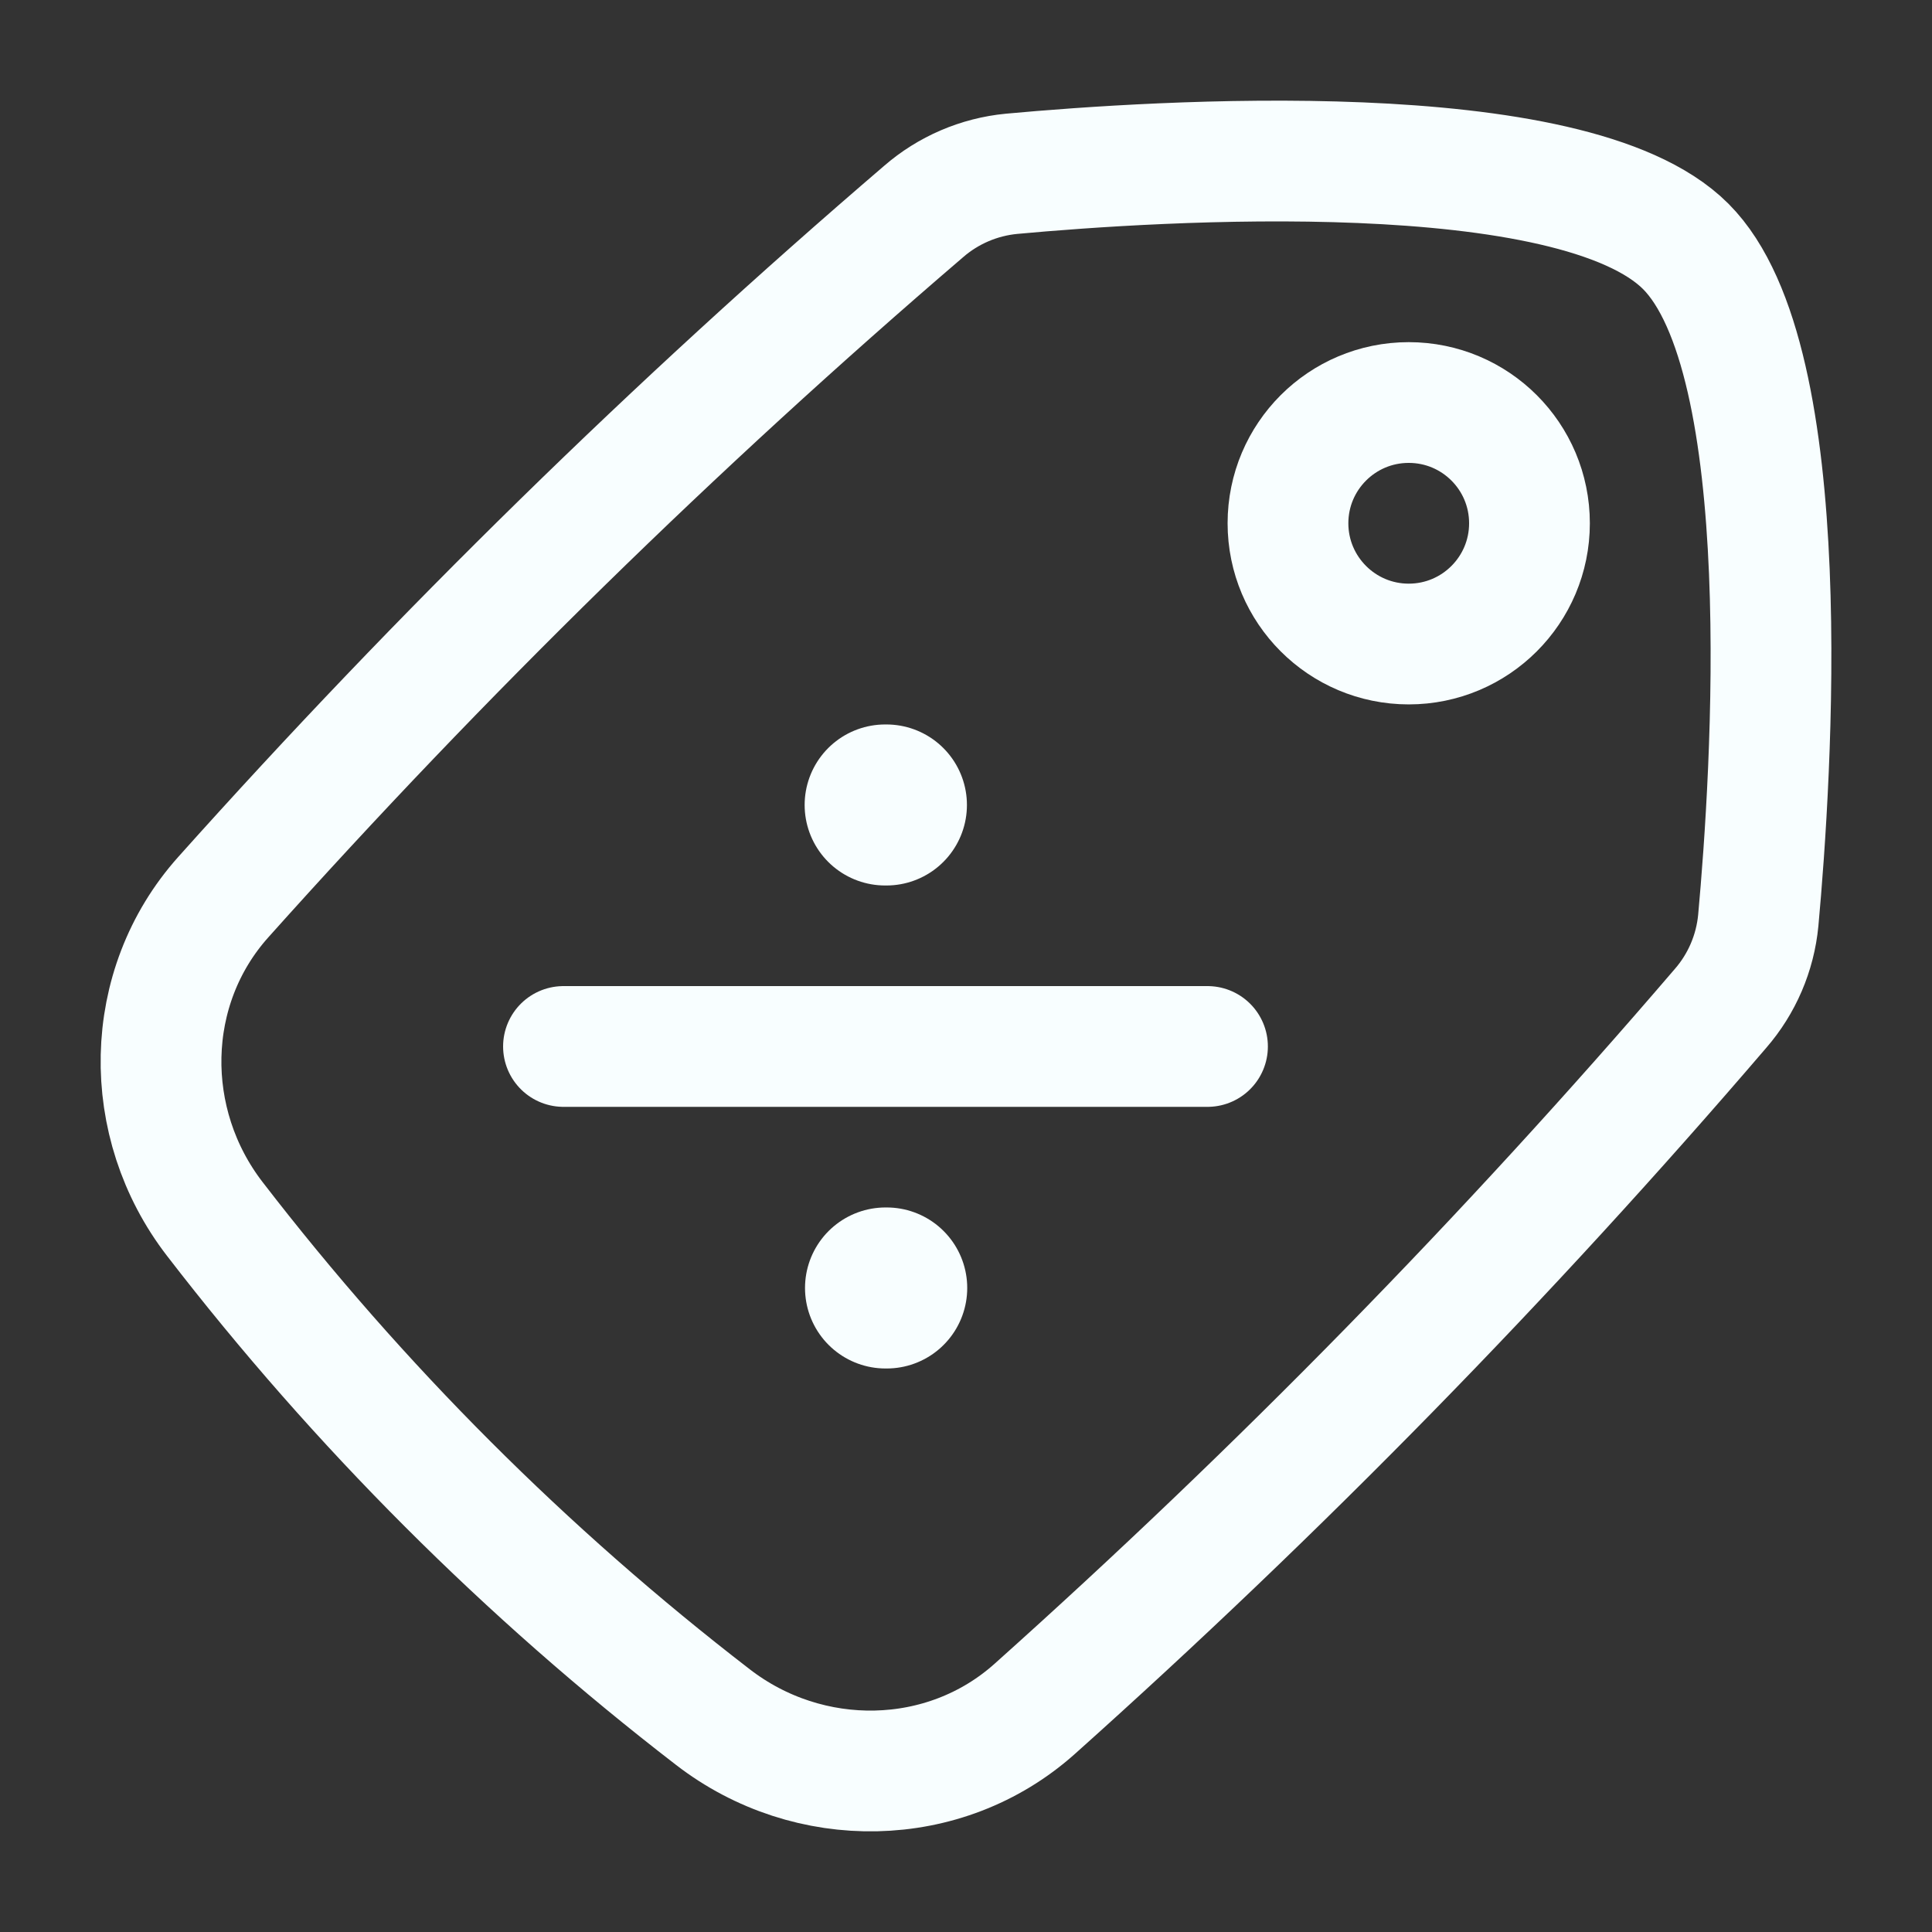
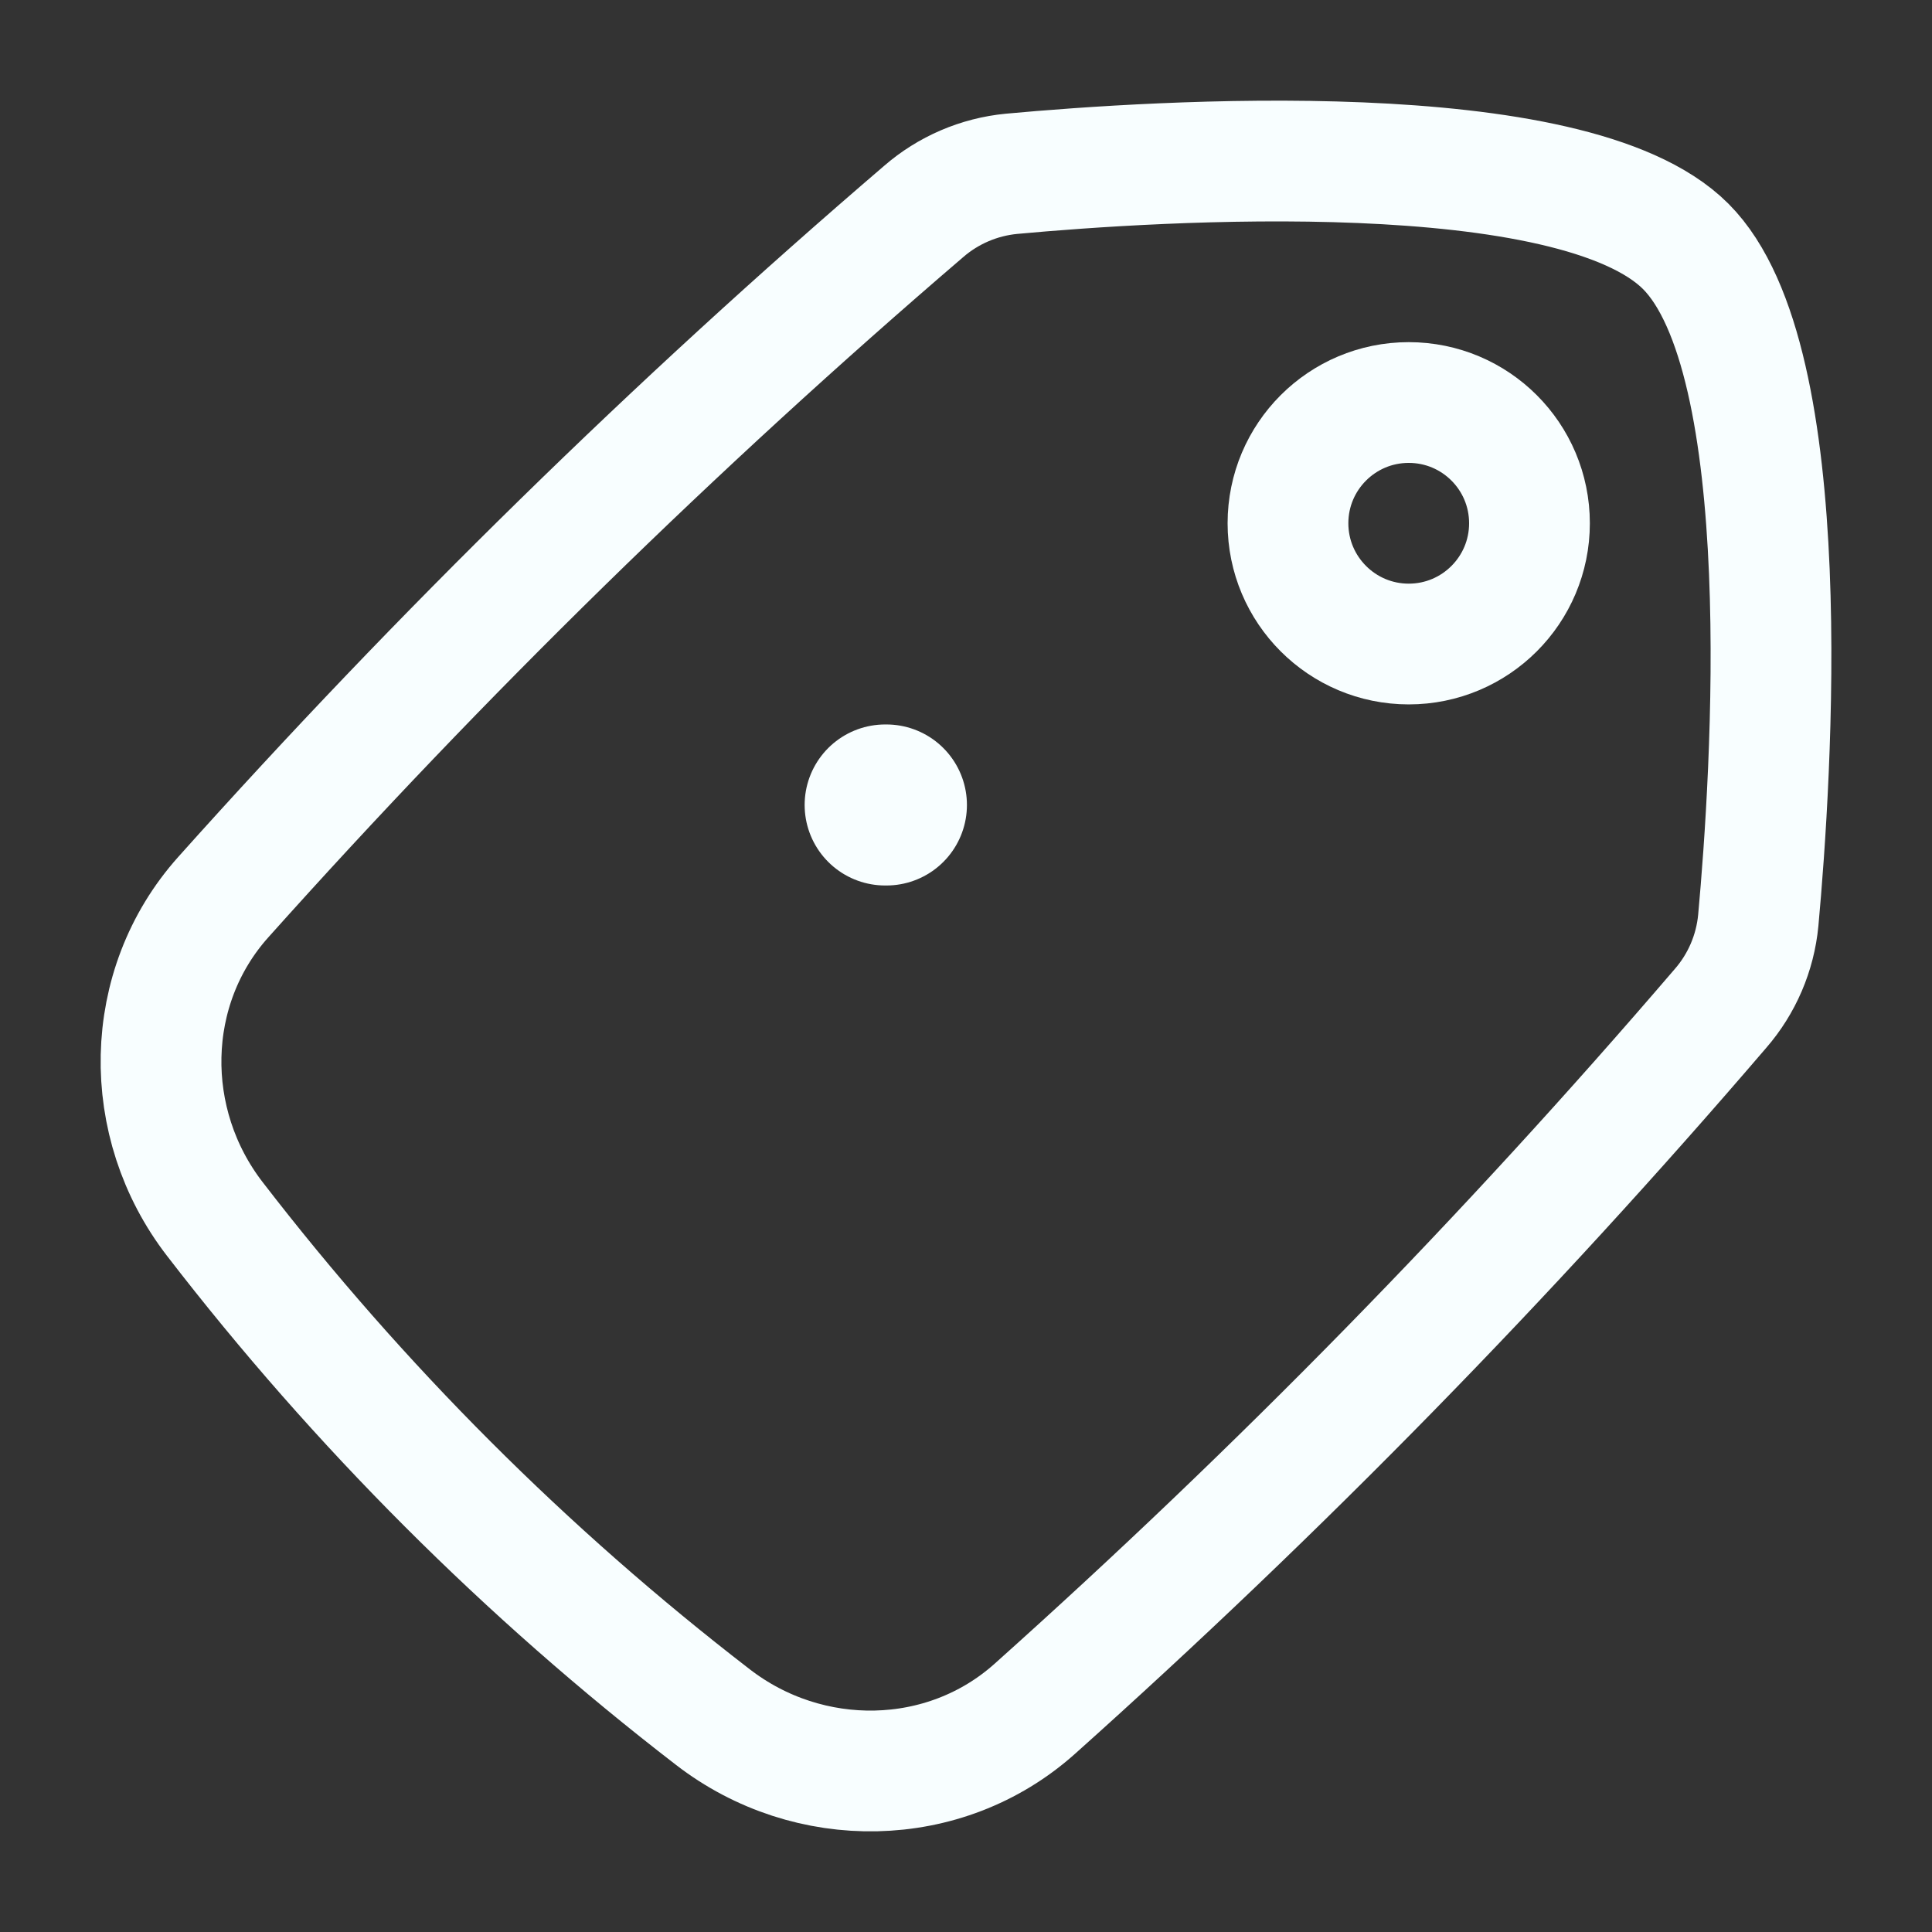
<svg xmlns="http://www.w3.org/2000/svg" width="26" height="26" viewBox="0 0 26 26" fill="none">
  <rect x="0" y="0" width="26" height="26" fill="#333333" stroke="none" />
-   <path d="M11.912 10.833H11.929M11.917 17.333H11.933" stroke="#F8FEFF" stroke-width="2.167" stroke-linecap="round" stroke-linejoin="round" />
-   <path d="M7.583 14.083H16.25" stroke="#F8FEFF" stroke-width="1.625" stroke-linecap="round" stroke-linejoin="round" />
+   <path d="M11.912 10.833H11.929M11.917 17.333" stroke="#F8FEFF" stroke-width="2.167" stroke-linecap="round" stroke-linejoin="round" />
  <path d="M18.958 5.417C19.856 5.417 20.583 6.144 20.583 7.042C20.583 7.939 19.856 8.667 18.958 8.667C18.061 8.667 17.333 7.939 17.333 7.042C17.333 6.144 18.061 5.417 18.958 5.417Z" stroke="#F8FEFF" stroke-width="1.625" stroke-linecap="round" stroke-linejoin="round" />
  <path d="M3.005 12.073C1.919 13.286 1.896 15.117 2.892 16.406C4.828 18.919 7.081 21.172 9.594 23.108C10.883 24.104 12.714 24.081 13.927 22.995C17.207 20.061 20.289 16.913 23.153 13.572C23.442 13.24 23.62 12.825 23.662 12.387C23.84 10.441 24.207 4.836 22.685 3.315C21.163 1.794 15.559 2.16 13.613 2.339C13.175 2.381 12.76 2.559 12.428 2.848C9.087 5.712 5.939 8.793 3.005 12.073Z" stroke="#F8FEFF" stroke-width="1.625" />
</svg>